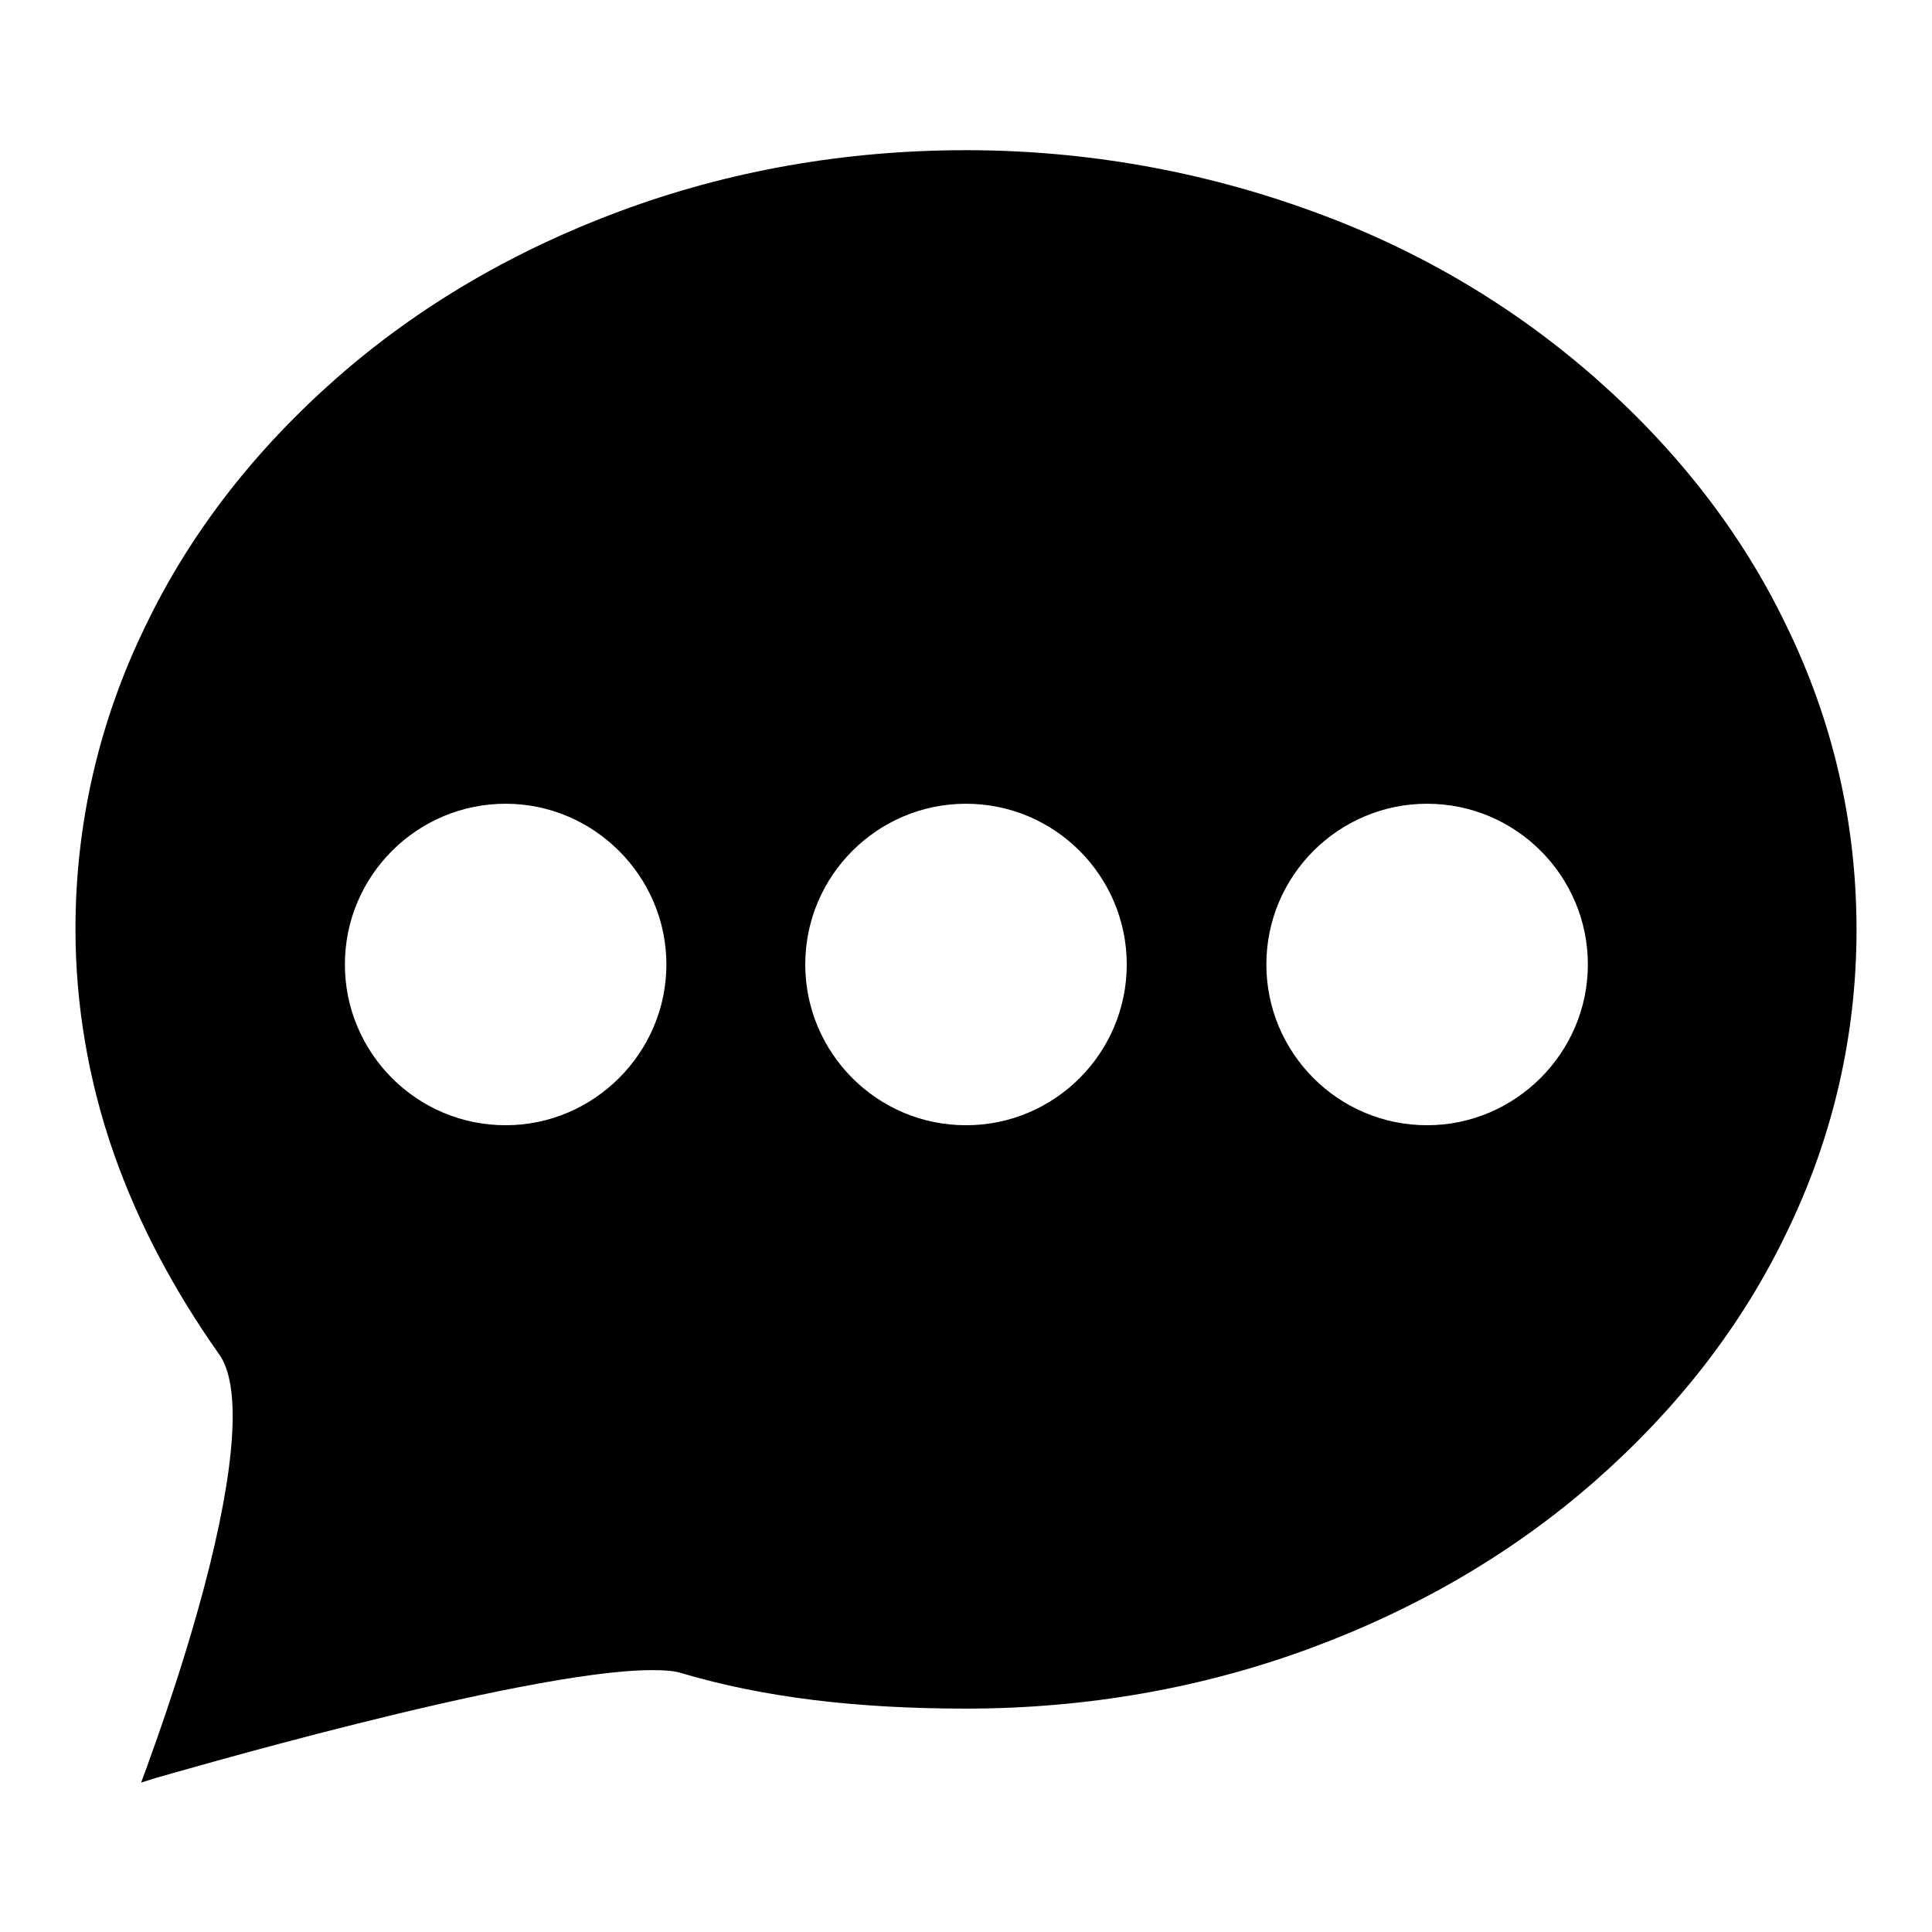
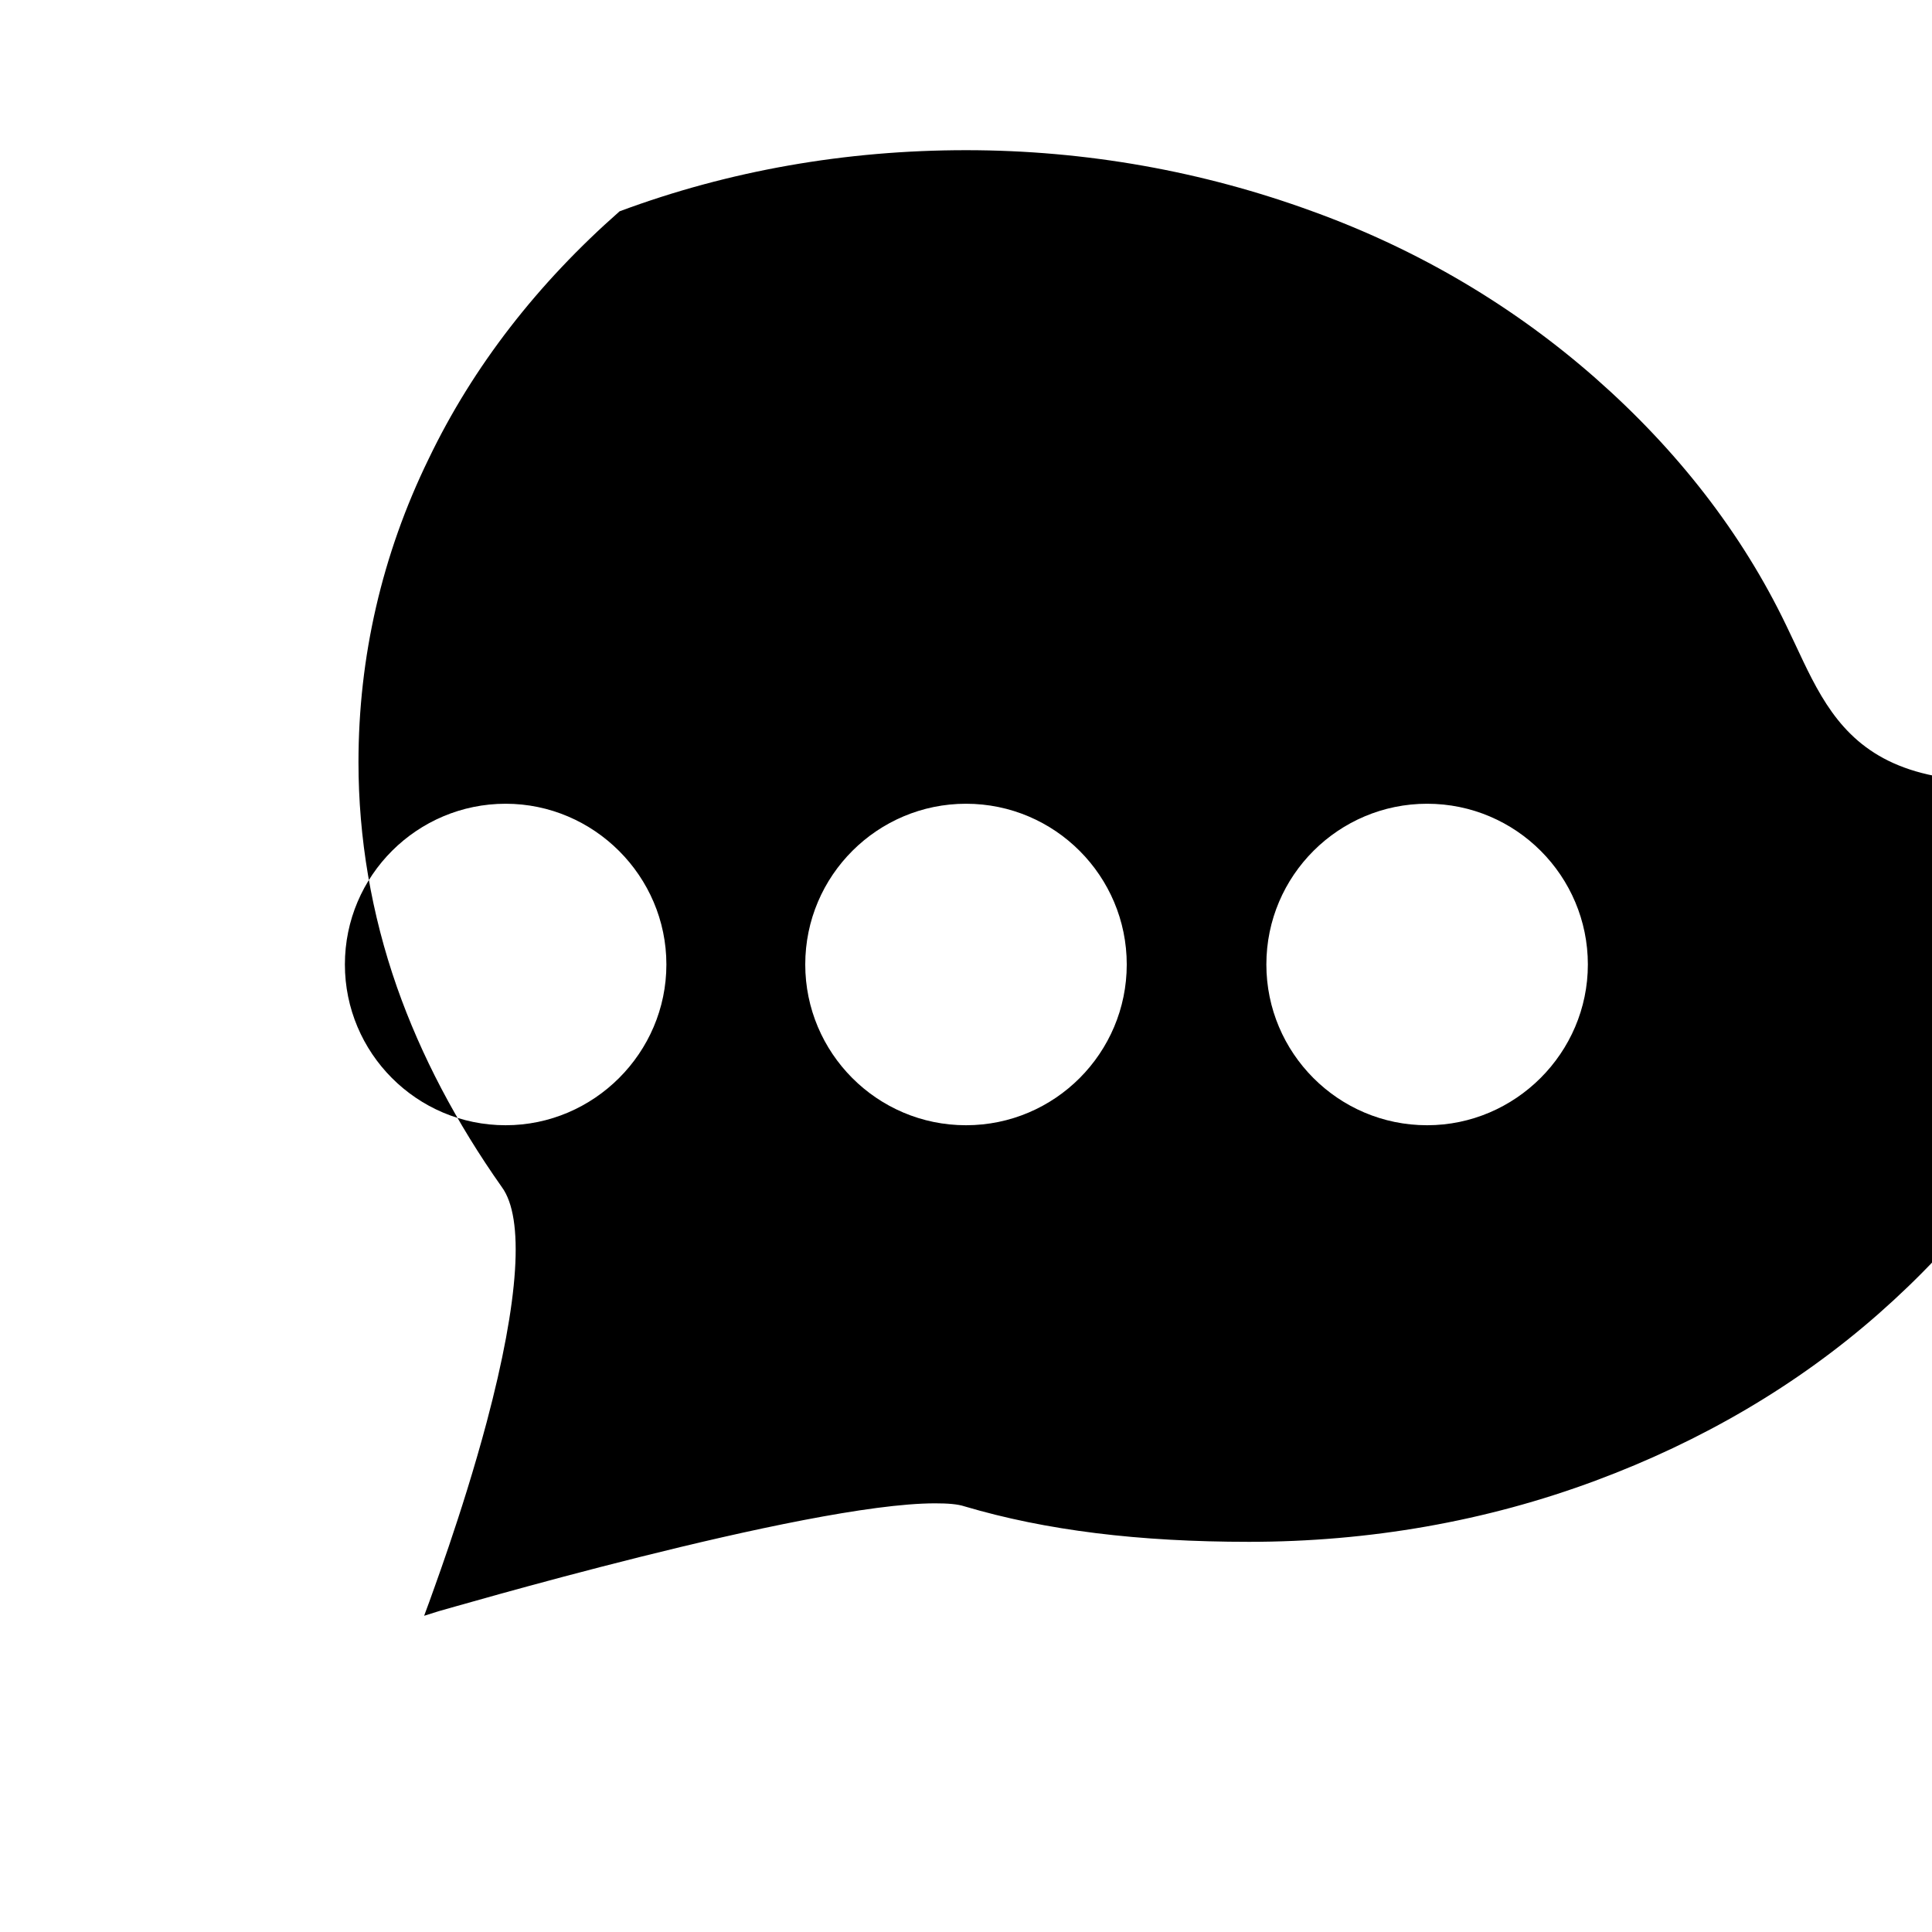
<svg xmlns="http://www.w3.org/2000/svg" version="1.1" x="0px" y="0px" viewBox="0 0 256 256" enable-background="new 0 0 256 256" xml:space="preserve">
  <g>
    <g>
-       <path fill="#000000" d="M236.7,82.9c-5.9-12.3-14.5-23.3-25.3-32.8C200.6,40.6,188,33.1,173.9,28c-14.5-5.3-30-8.1-45.9-8.1c-15.9,0-31.4,2.7-45.9,8.1c-14,5.2-26.7,12.6-37.5,22.1c-10.8,9.5-19.4,20.5-25.3,32.8c-6.2,12.7-9.3,26.3-9.3,40.2c0,10,1.7,20.1,5.1,29.8c3.2,9.1,7.9,18,13.9,26.5c3,4.1,2.3,14.9-2,31.1c-3.3,12.4-7.6,23.7-7.6,23.8l-0.7,1.9l1.9-0.6c0.5-0.1,48.7-14.3,65.8-14.3c1.7,0,3,0.1,3.9,0.4c10.8,3.2,23.1,4.7,37.7,4.7c15.9,0,31.4-2.7,45.9-8.1c14-5.2,26.7-12.6,37.5-22.1s19.4-20.5,25.3-32.8c6.2-12.7,9.3-26.3,9.3-40.2C246,109.1,242.9,95.6,236.7,82.9z M67,149.1c-11.8,0-21.3-9.6-21.3-21.3c0-11.8,9.6-21.3,21.3-21.3s21.3,9.6,21.3,21.3C88.3,139.5,78.7,149.1,67,149.1z M128,149.1c-11.8,0-21.3-9.6-21.3-21.3c0-11.8,9.6-21.3,21.3-21.3c11.8,0,21.3,9.6,21.3,21.3C149.3,139.5,139.8,149.1,128,149.1z M189.1,149.1c-11.8,0-21.3-9.6-21.3-21.3c0-11.8,9.6-21.3,21.3-21.3c11.8,0,21.3,9.6,21.3,21.3C210.4,139.5,200.8,149.1,189.1,149.1z" />
+       <path fill="#000000" d="M236.7,82.9c-5.9-12.3-14.5-23.3-25.3-32.8C200.6,40.6,188,33.1,173.9,28c-14.5-5.3-30-8.1-45.9-8.1c-15.9,0-31.4,2.7-45.9,8.1c-10.8,9.5-19.4,20.5-25.3,32.8c-6.2,12.7-9.3,26.3-9.3,40.2c0,10,1.7,20.1,5.1,29.8c3.2,9.1,7.9,18,13.9,26.5c3,4.1,2.3,14.9-2,31.1c-3.3,12.4-7.6,23.7-7.6,23.8l-0.7,1.9l1.9-0.6c0.5-0.1,48.7-14.3,65.8-14.3c1.7,0,3,0.1,3.9,0.4c10.8,3.2,23.1,4.7,37.7,4.7c15.9,0,31.4-2.7,45.9-8.1c14-5.2,26.7-12.6,37.5-22.1s19.4-20.5,25.3-32.8c6.2-12.7,9.3-26.3,9.3-40.2C246,109.1,242.9,95.6,236.7,82.9z M67,149.1c-11.8,0-21.3-9.6-21.3-21.3c0-11.8,9.6-21.3,21.3-21.3s21.3,9.6,21.3,21.3C88.3,139.5,78.7,149.1,67,149.1z M128,149.1c-11.8,0-21.3-9.6-21.3-21.3c0-11.8,9.6-21.3,21.3-21.3c11.8,0,21.3,9.6,21.3,21.3C149.3,139.5,139.8,149.1,128,149.1z M189.1,149.1c-11.8,0-21.3-9.6-21.3-21.3c0-11.8,9.6-21.3,21.3-21.3c11.8,0,21.3,9.6,21.3,21.3C210.4,139.5,200.8,149.1,189.1,149.1z" />
    </g>
  </g>
</svg>